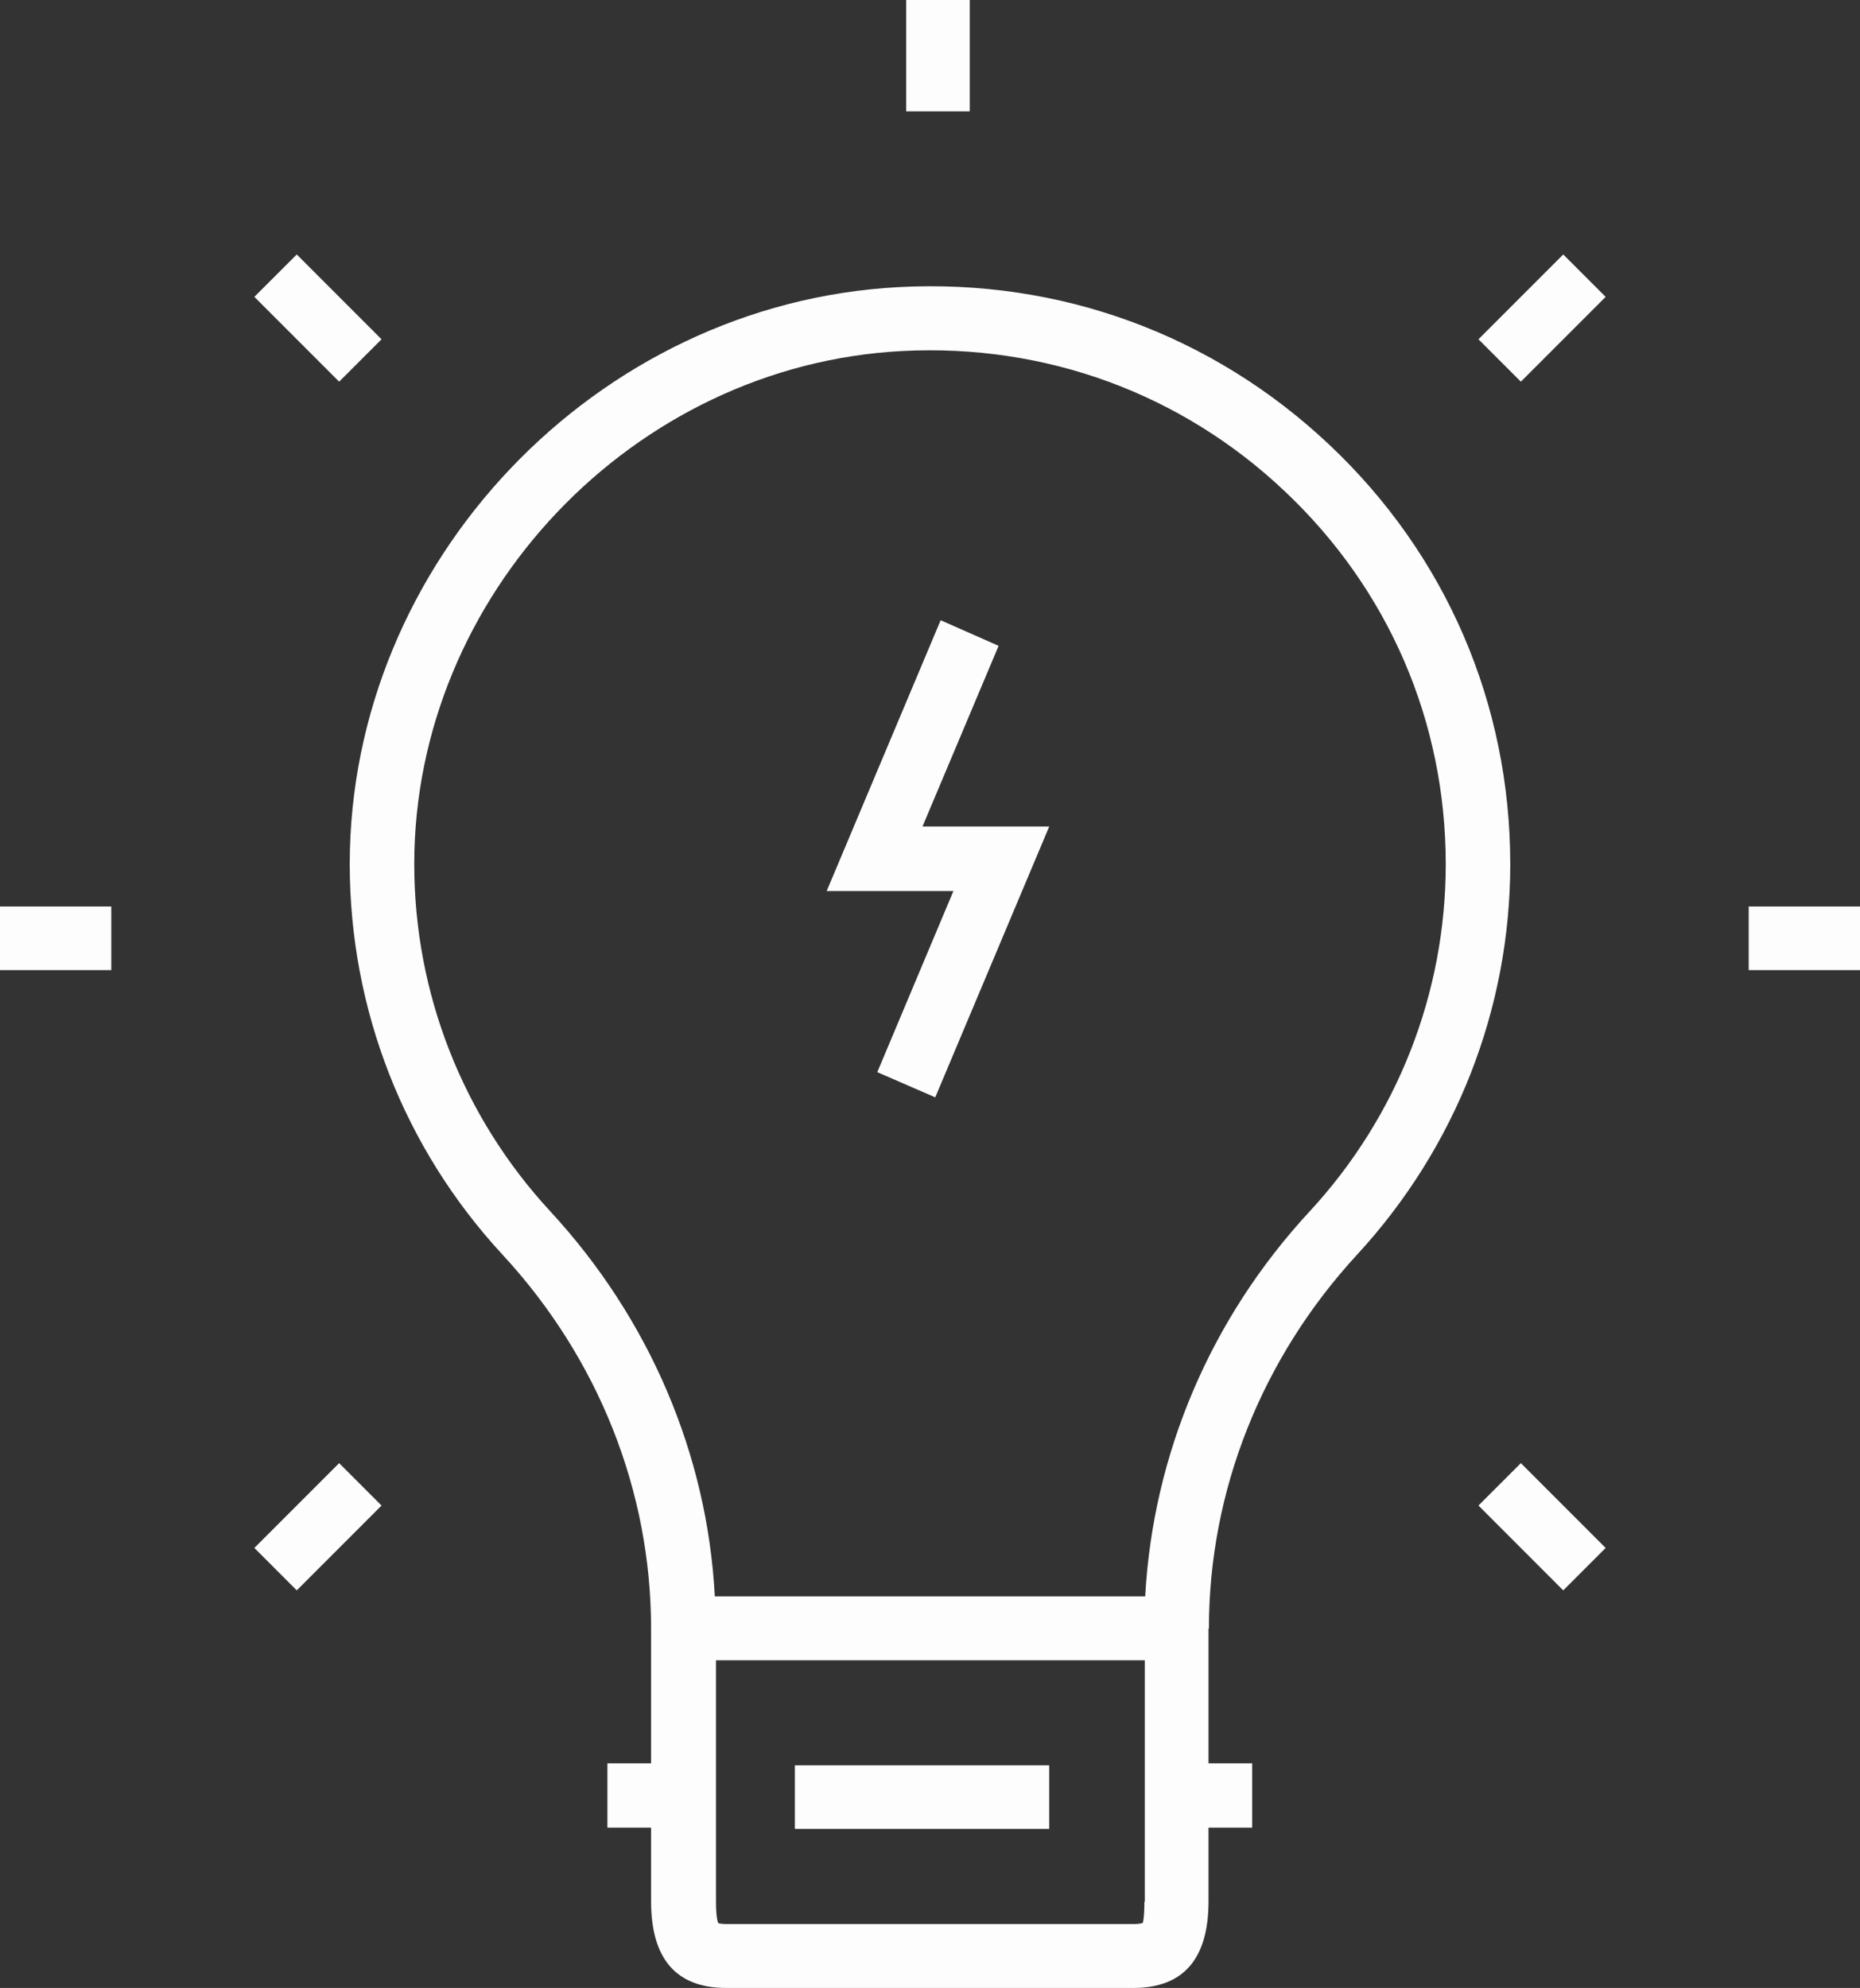
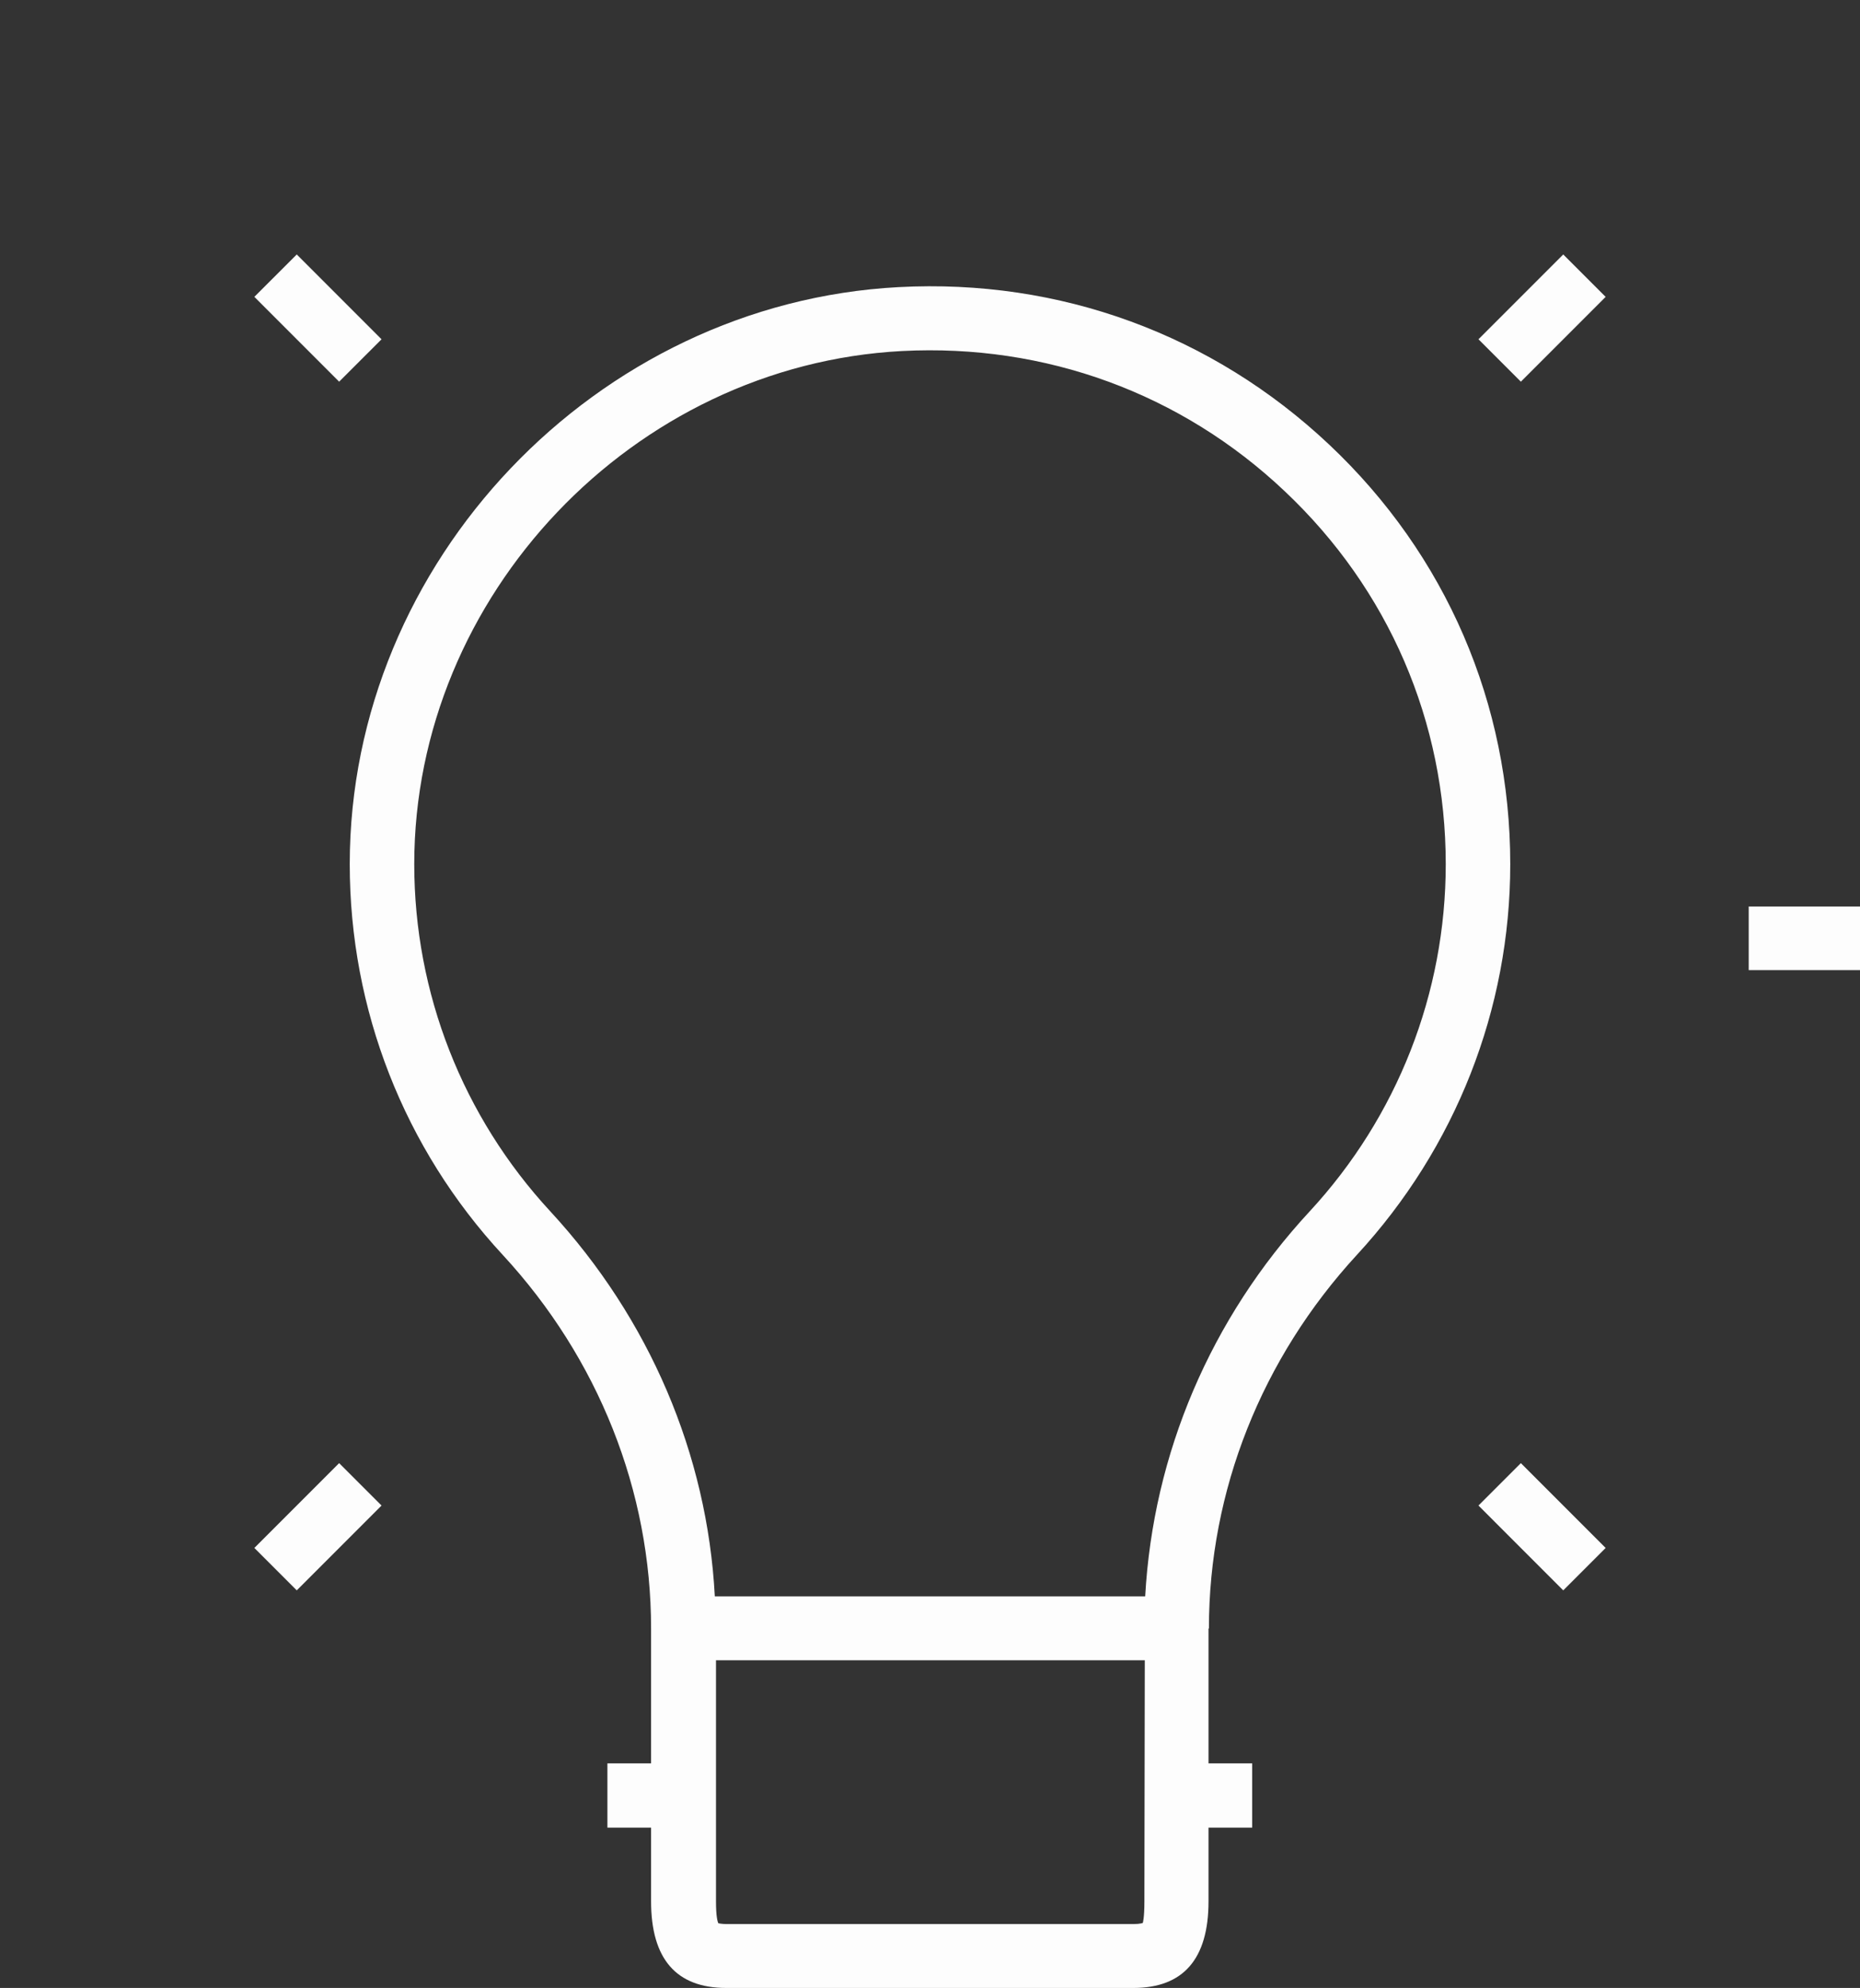
<svg xmlns="http://www.w3.org/2000/svg" width="117px" height="125px" viewBox="0 0 117 125" version="1.1">
  <rect x="0" y="0" width="117" height="125" fill="#333333" stroke="none" />
  <title>Group 6</title>
  <desc>Created with Sketch.</desc>
  <defs />
  <g id="Desktop" stroke="none" stroke-width="1" fill="none" fill-rule="evenodd">
    <g id="Home" transform="translate(-604, -2259)" fill="#fdfdfd">
      <g id="Group-10" transform="translate(506, 2259)">
        <g id="Group-6" transform="translate(98, 0)">
-           <path d="M71.986,119.578 L72.011,119.578 L72.011,104.395 L45.038,104.395 L45.038,119.553 C45.038,120.514 45.137,120.835 45.187,120.933 C45.212,120.933 45.385,120.982 45.706,120.982 L71.294,120.982 C71.739,120.982 71.887,120.909 71.887,120.909 C71.887,120.909 71.986,120.613 71.986,119.578 Z M34.62,76.173 C40.856,82.927 44.494,91.455 44.964,100.377 L72.036,100.377 C72.531,91.43 76.144,82.902 82.38,76.173 C87.898,70.209 90.942,62.445 90.942,54.336 C90.942,45.389 87.354,37.058 80.821,30.896 C74.313,24.734 65.751,21.604 56.743,22.072 C39.817,22.959 26.058,37.452 26.058,54.336 C26.058,62.445 29.102,70.209 34.62,76.173 Z M76.045,102.398 L76.02,102.398 L76.02,104.419 L76.02,110.877 L78.767,110.877 L78.767,114.919 L76.02,114.919 L76.02,119.553 C76.02,123.176 74.436,125 71.294,125 L45.682,125 C42.539,125 40.955,123.176 40.955,119.553 L40.955,114.919 L38.208,114.919 L38.208,110.877 L40.955,110.877 L40.955,104.419 L40.955,102.398 C40.955,93.747 37.639,85.416 31.626,78.909 C25.415,72.205 22,63.48 22,54.336 C22,35.332 37.491,19.065 56.52,18.054 C66.666,17.512 76.267,21.037 83.617,27.963 C90.966,34.889 95,44.255 95,54.336 C95,63.455 91.56,72.18 85.349,78.909 C79.361,85.416 76.045,93.747 76.045,102.398 Z" id="Fill-1" />
-           <polygon id="Fill-3" points="50 115 66 115 66 111 50 111" />
-           <polygon id="Fill-5" points="55.184 67.416 58.83 69 66 51.97 58.028 51.97 62.816 40.609 59.17 39 52 56.03 59.972 56.03" />
-           <polygon id="Fill-6" points="0 61 7 61 7 57 0 57" />
+           <path d="M71.986,119.578 L72.011,104.395 L45.038,104.395 L45.038,119.553 C45.038,120.514 45.137,120.835 45.187,120.933 C45.212,120.933 45.385,120.982 45.706,120.982 L71.294,120.982 C71.739,120.982 71.887,120.909 71.887,120.909 C71.887,120.909 71.986,120.613 71.986,119.578 Z M34.62,76.173 C40.856,82.927 44.494,91.455 44.964,100.377 L72.036,100.377 C72.531,91.43 76.144,82.902 82.38,76.173 C87.898,70.209 90.942,62.445 90.942,54.336 C90.942,45.389 87.354,37.058 80.821,30.896 C74.313,24.734 65.751,21.604 56.743,22.072 C39.817,22.959 26.058,37.452 26.058,54.336 C26.058,62.445 29.102,70.209 34.62,76.173 Z M76.045,102.398 L76.02,102.398 L76.02,104.419 L76.02,110.877 L78.767,110.877 L78.767,114.919 L76.02,114.919 L76.02,119.553 C76.02,123.176 74.436,125 71.294,125 L45.682,125 C42.539,125 40.955,123.176 40.955,119.553 L40.955,114.919 L38.208,114.919 L38.208,110.877 L40.955,110.877 L40.955,104.419 L40.955,102.398 C40.955,93.747 37.639,85.416 31.626,78.909 C25.415,72.205 22,63.48 22,54.336 C22,35.332 37.491,19.065 56.52,18.054 C66.666,17.512 76.267,21.037 83.617,27.963 C90.966,34.889 95,44.255 95,54.336 C95,63.455 91.56,72.18 85.349,78.909 C79.361,85.416 76.045,93.747 76.045,102.398 Z" id="Fill-1" />
          <polygon id="Fill-7" points="110 61 117 61 117 57 110 57" />
          <polygon id="Fill-8" points="18.667 16 24 21.334 21.333 24 16 18.666" />
          <polygon id="Fill-9" points="98.333 100 93 94.666 95.667 92 101 97.334" />
-           <polygon id="Fill-10" points="57 7 61 7 61 0 57 0" />
          <polygon id="Fill-11" points="95.667 24 93 21.333 98.333 16 101 18.667" />
          <polygon id="Fill-12" points="18.667 100 16 97.333 21.333 92 24 94.667" />
        </g>
      </g>
    </g>
  </g>
</svg>